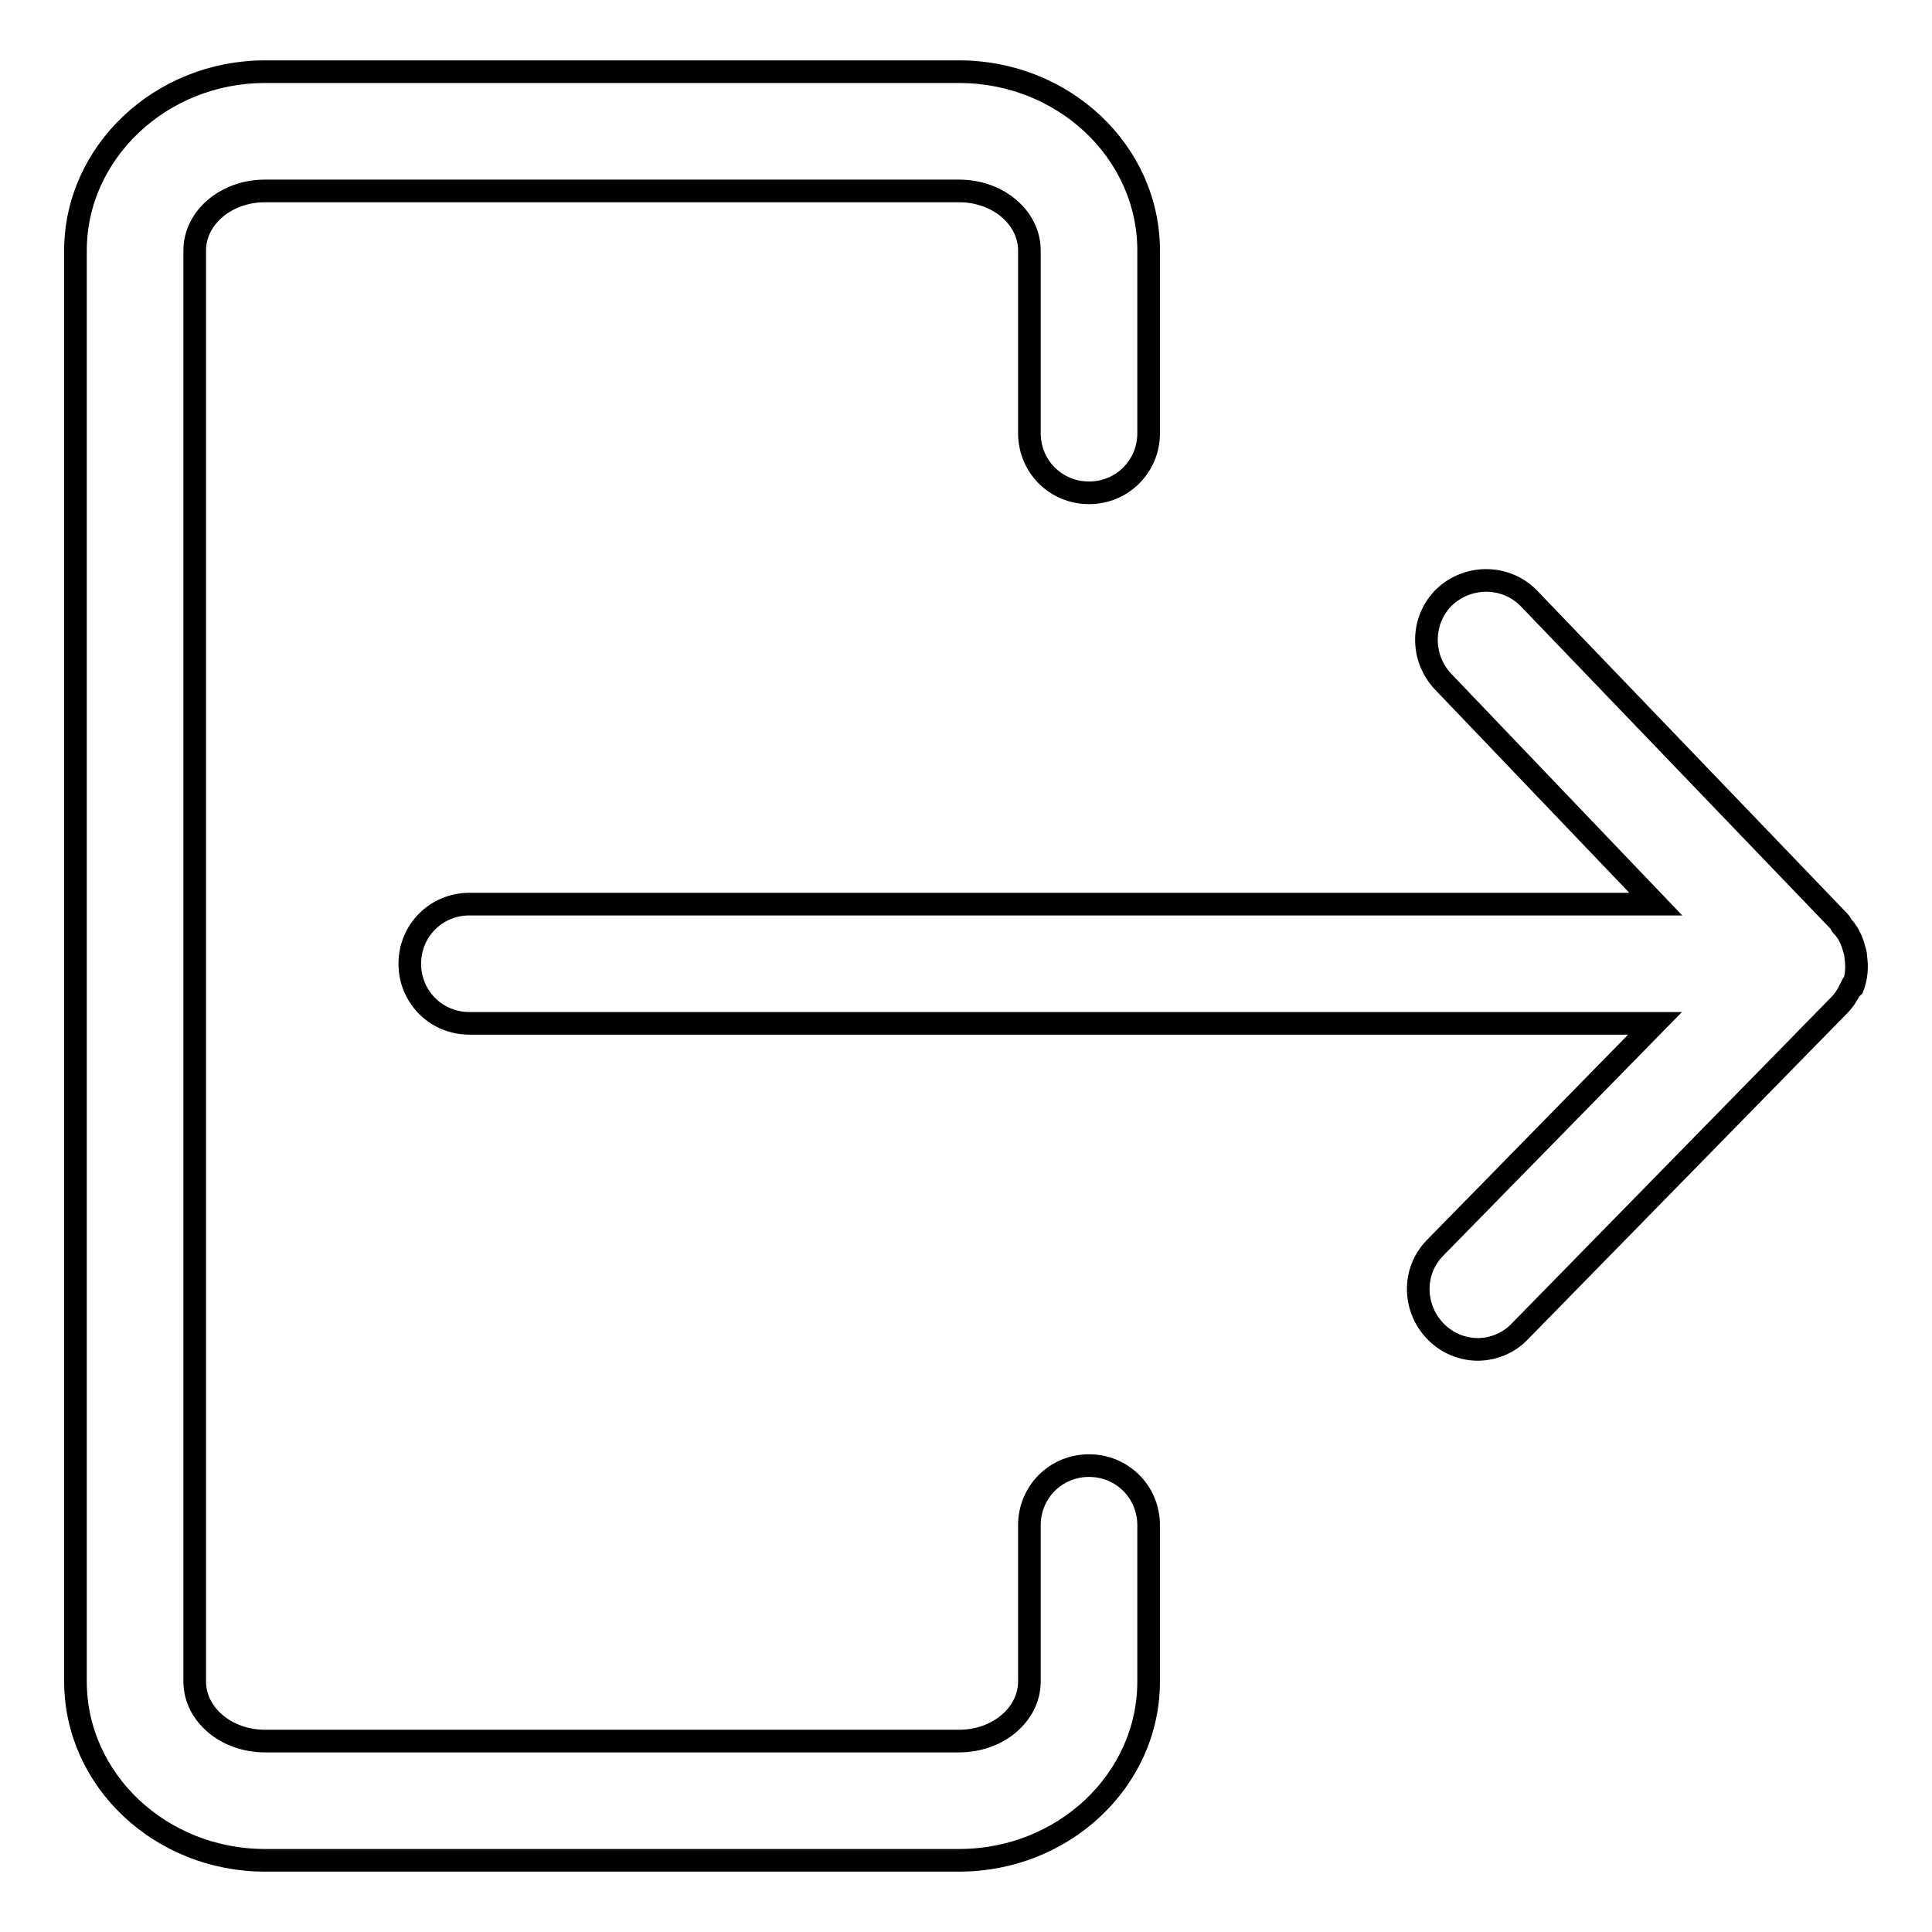
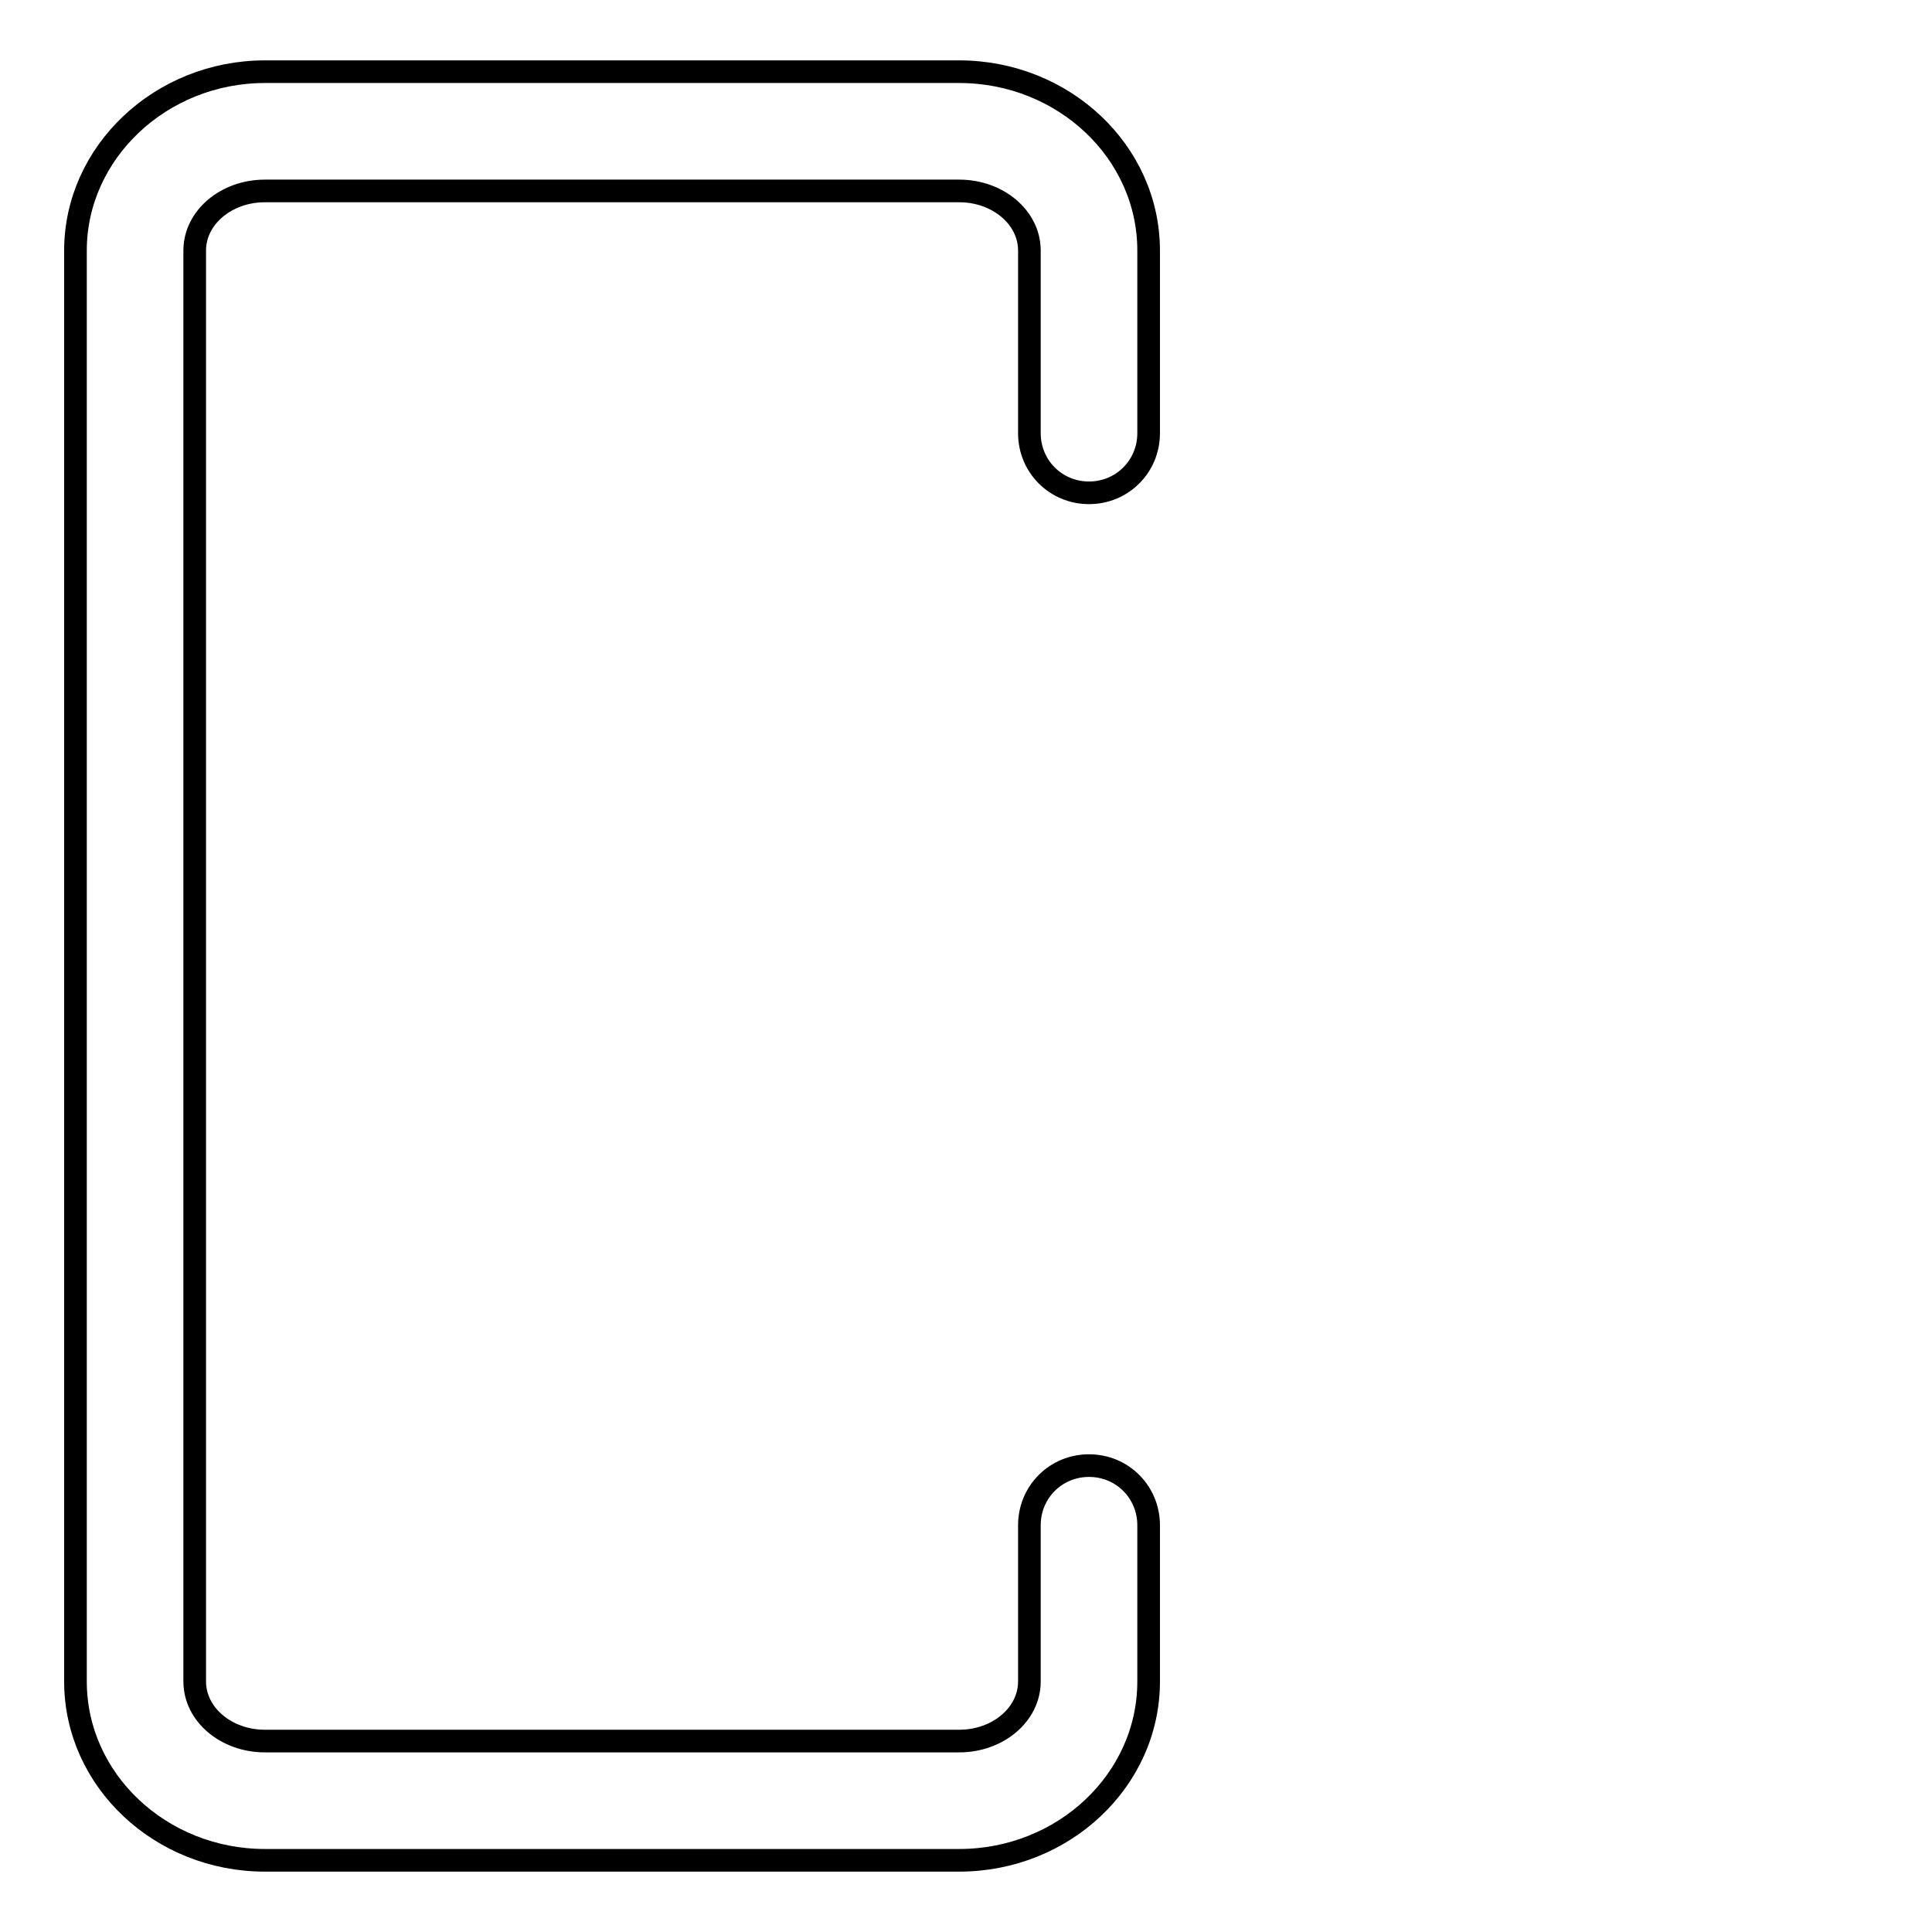
<svg xmlns="http://www.w3.org/2000/svg" version="1.1" x="0px" y="0px" viewBox="0 0 256 256" enable-background="new 0 0 256 256" xml:space="preserve">
  <g>
    <g>
-       <path stroke-width="3" fill-opacity="0" stroke="#000000" d="M245.5,130.8c0.5-1.3,0.6-2.6,0.4-4c0-0.4-0.1-0.7-0.2-1c-0.3-1.2-0.8-2.3-1.7-3.2c-0.1-0.1-0.1-0.3-0.2-0.4l-41.2-42.9c-3-3.1-8-3.2-11.2-0.2c-3.1,3-3.2,8-0.2,11.2l28.2,29.5H62.2c-4.4,0-7.9,3.5-7.9,7.9c0,4.4,3.5,7.9,7.9,7.9h157.1l-29.1,29.7c-3.1,3.1-3,8.1,0.1,11.2c1.5,1.5,3.5,2.3,5.5,2.3c2,0,4.1-0.8,5.6-2.4l42.3-43.2c0.7-0.7,1.1-1.4,1.5-2.2C245.3,131,245.4,130.9,245.5,130.8C245.5,130.8,245.5,130.8,245.5,130.8L245.5,130.8z" />
      <path stroke-width="3" fill-opacity="0" stroke="#000000" d="M144.3,194.2c-4.4,0-7.9,3.5-7.9,7.9v20.7c0,4.4-4.2,7.9-9.3,7.9h-92c-5.1,0-9.3-3.5-9.3-7.9V33.2c0-4.4,4.2-7.9,9.3-7.9h92c5.1,0,9.3,3.5,9.3,7.9v24.2c0,4.4,3.5,7.9,7.9,7.9s7.9-3.5,7.9-7.9V33.2c0-13.1-11.3-23.7-25.1-23.7h-92C21.3,9.5,10,20.2,10,33.2v189.6c0,13.1,11.3,23.7,25.1,23.7h92c13.8,0,25.1-10.6,25.1-23.7v-20.7C152.2,197.7,148.7,194.2,144.3,194.2L144.3,194.2z" />
    </g>
  </g>
</svg>